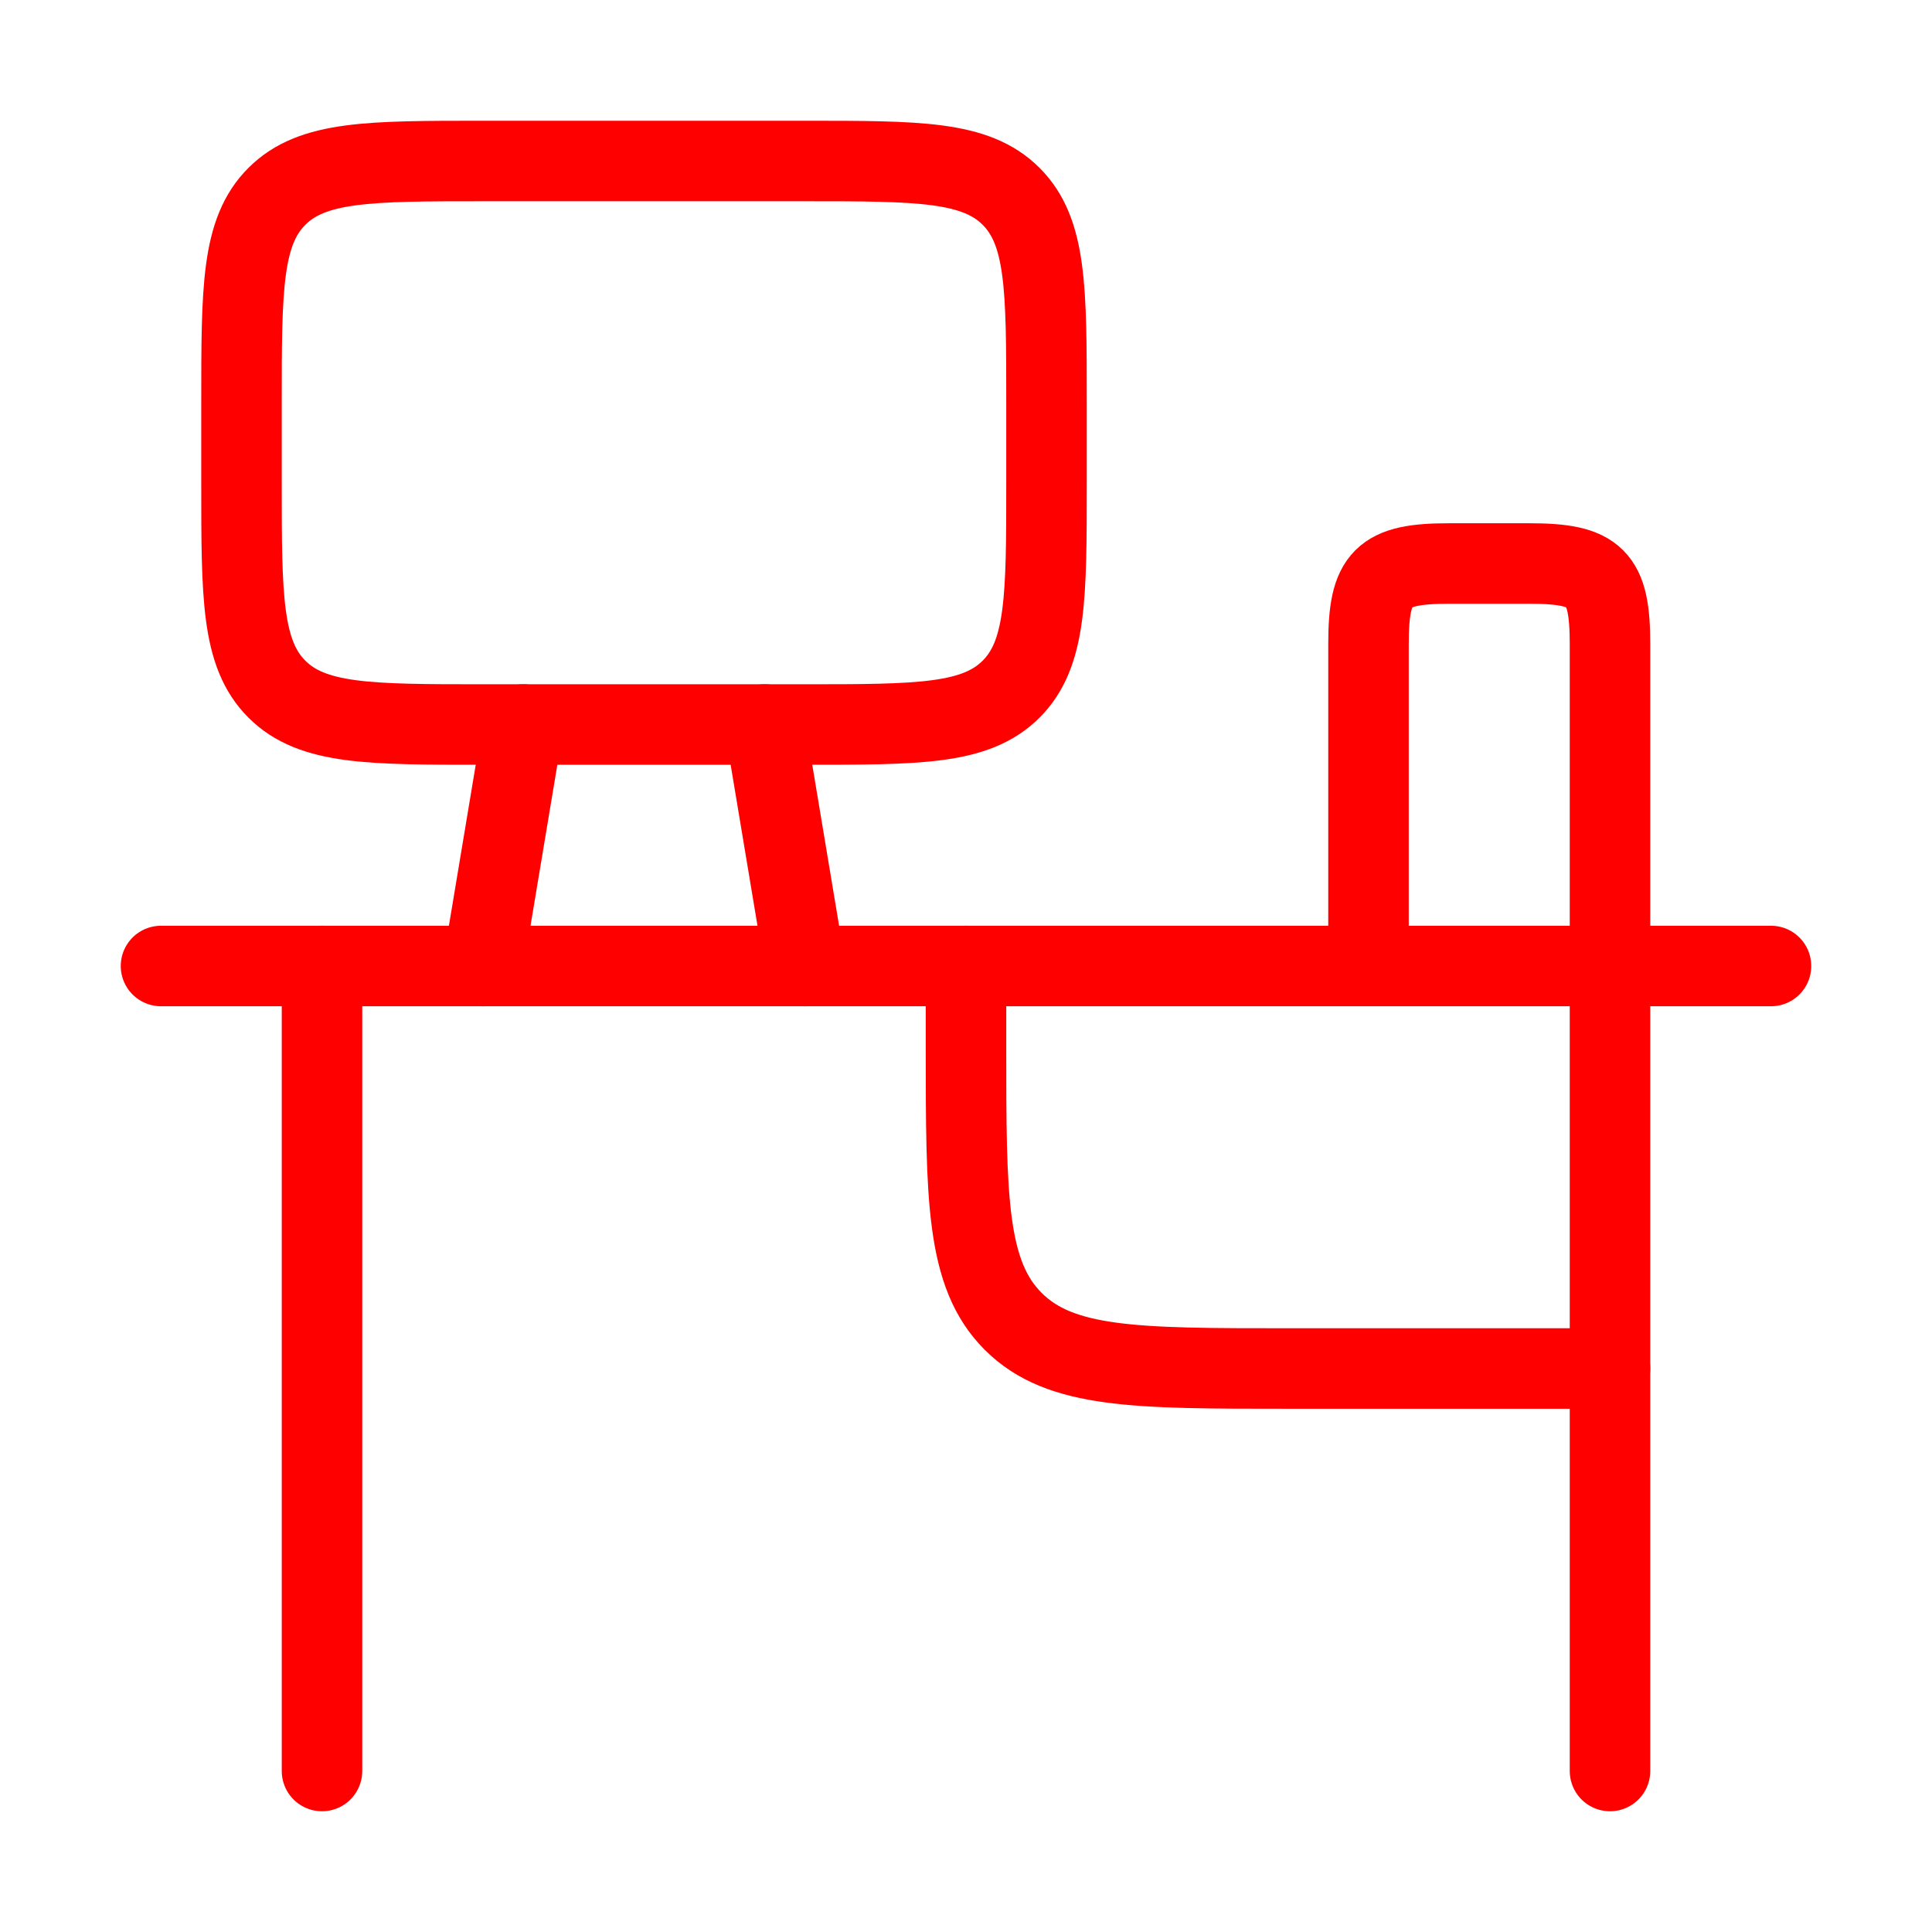
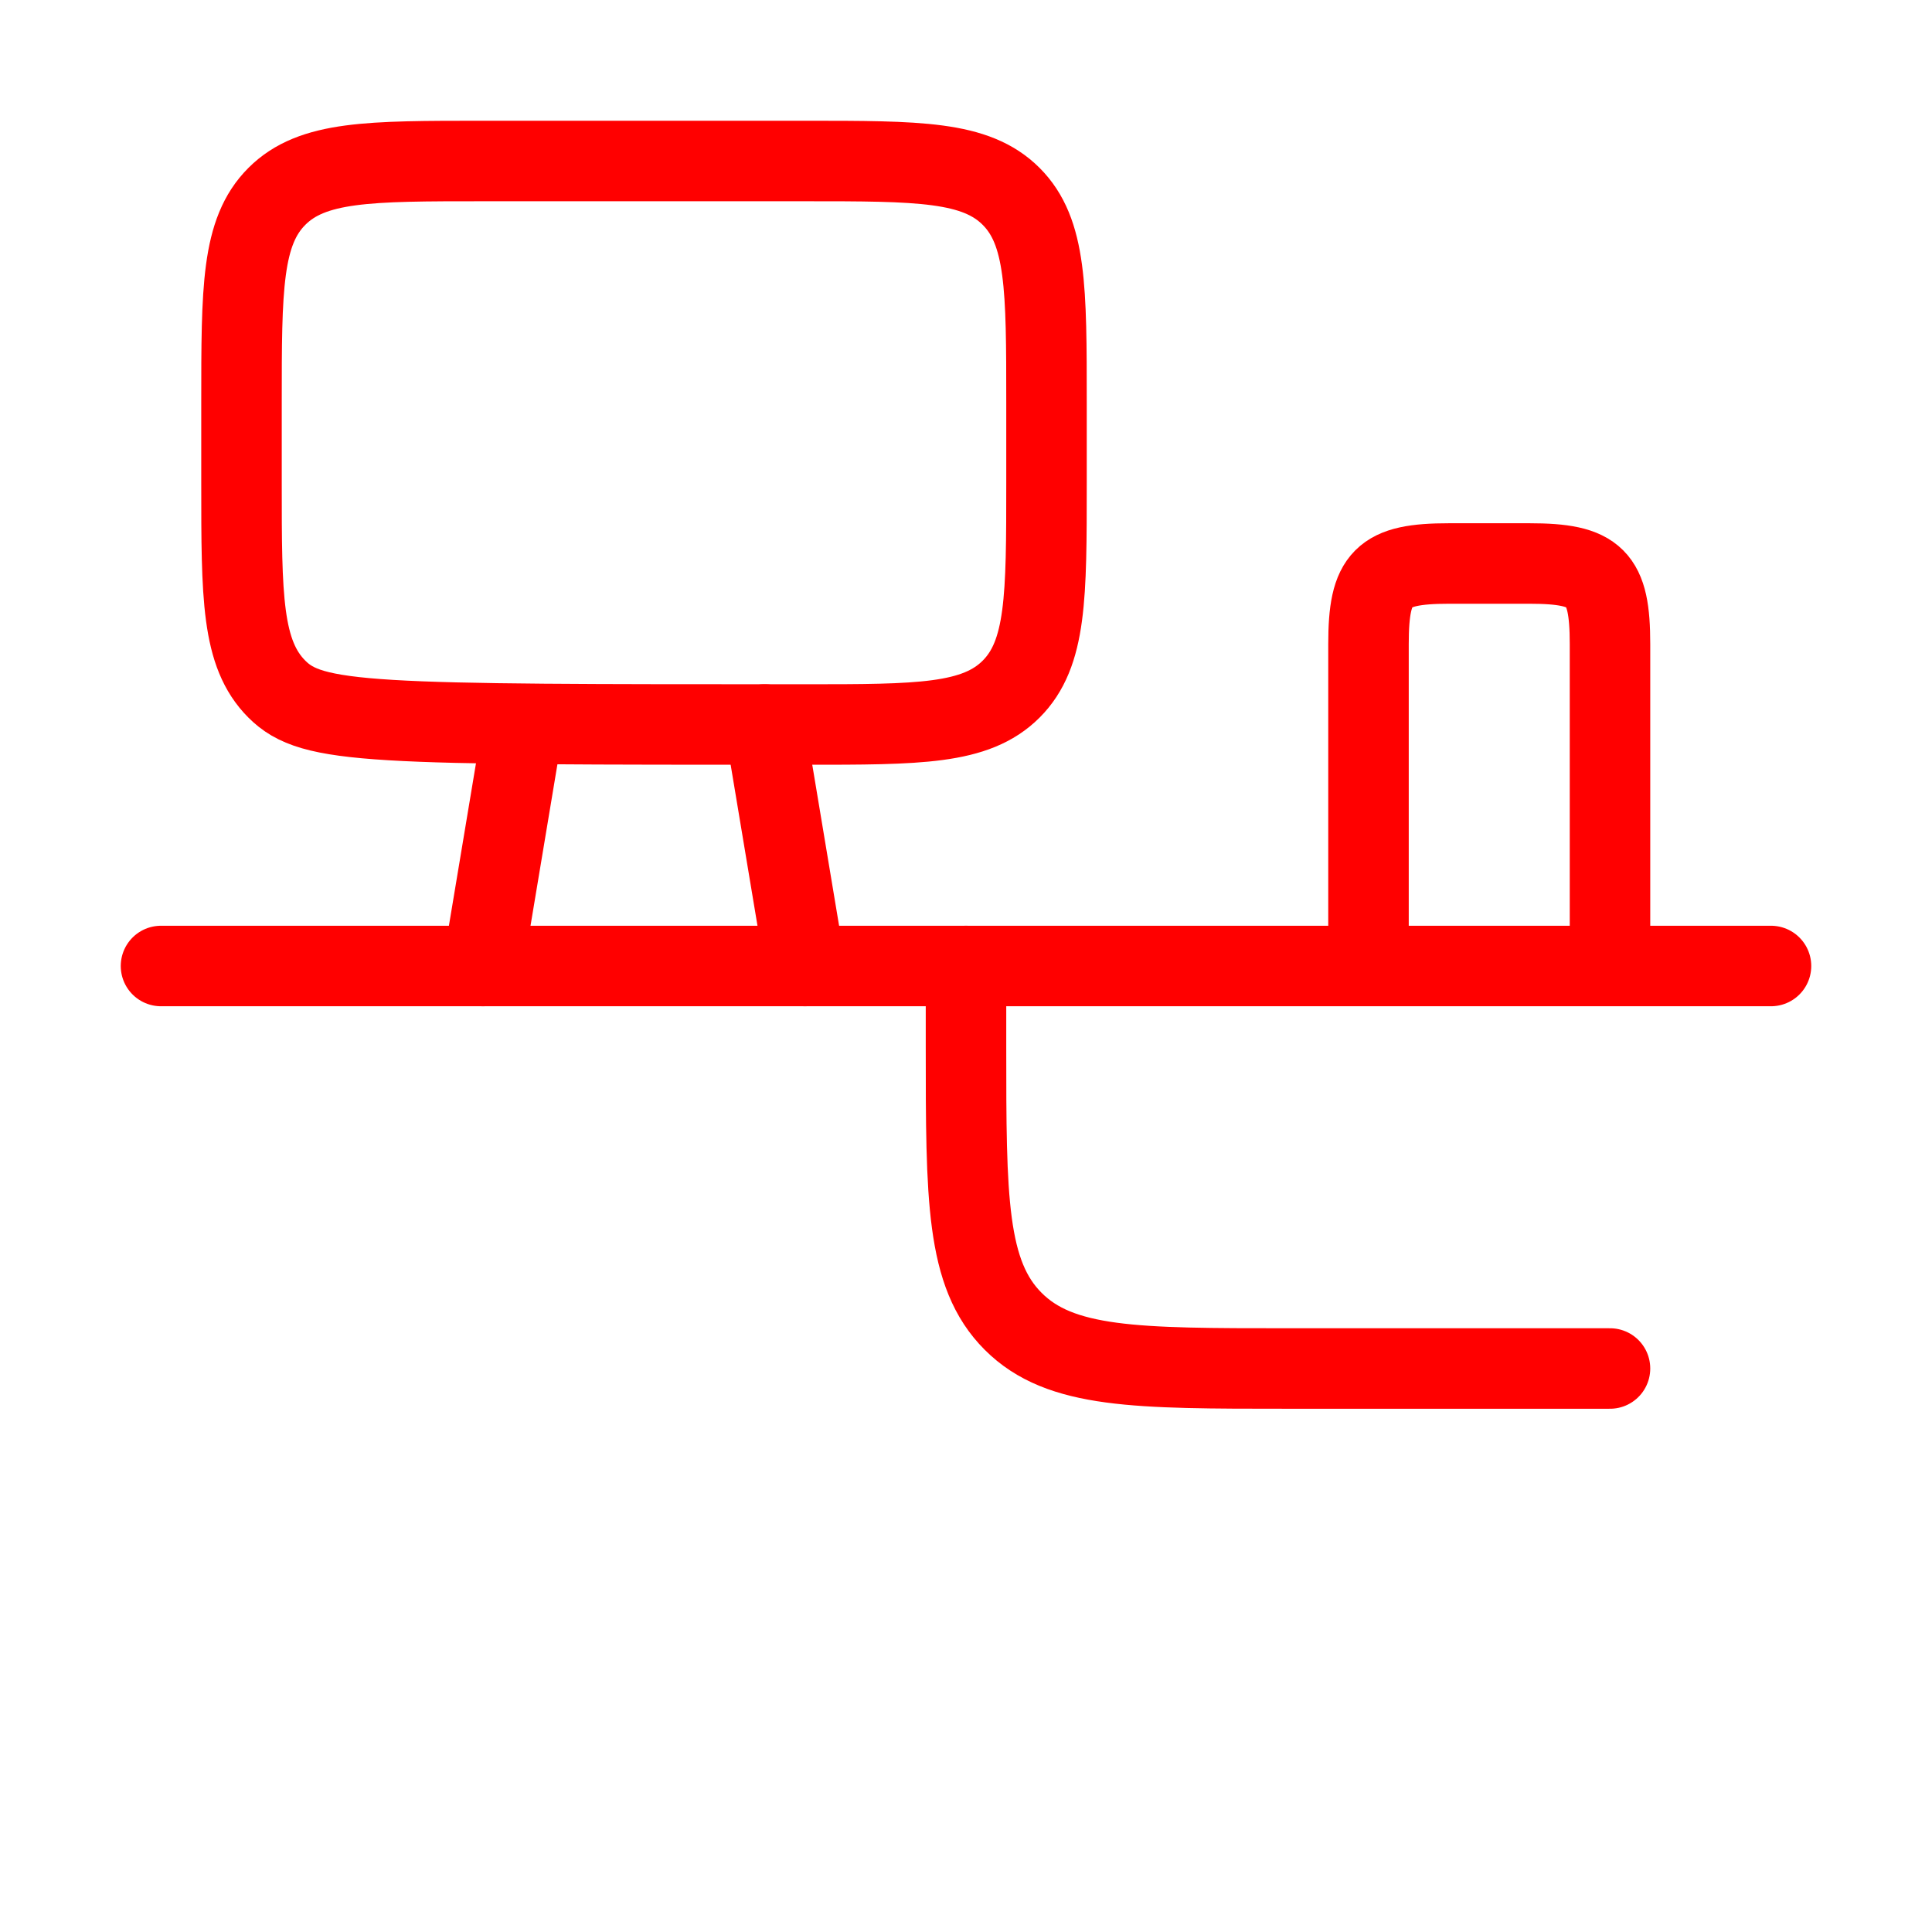
<svg xmlns="http://www.w3.org/2000/svg" width="36" height="36" viewBox="0 0 36 36" fill="none">
  <path d="M33 18H3" stroke="#FF0000" stroke-width="1.5" stroke-linecap="round" stroke-linejoin="round" />
  <path d="M25.5 18V12C25.5 10.759 25.759 10.5 27 10.5H28.5C29.741 10.5 30 10.759 30 12V18" stroke="#FF0000" stroke-width="1.5" stroke-linejoin="round" />
  <path d="M30 25.5H24C21.172 25.5 19.757 25.5 18.879 24.621C18 23.743 18 22.328 18 19.5V18" stroke="#FF0000" stroke-width="1.5" stroke-linecap="round" stroke-linejoin="round" />
-   <path d="M6 18V33M30 18V33" stroke="#FF0000" stroke-width="1.5" stroke-linecap="round" stroke-linejoin="round" />
-   <path d="M4.5 9V7.5C4.5 5.379 4.5 4.318 5.159 3.659C5.818 3 6.879 3 9 3H15C17.121 3 18.182 3 18.841 3.659C19.5 4.318 19.5 5.379 19.5 7.5V9C19.5 11.121 19.5 12.182 18.841 12.841C18.182 13.5 17.121 13.5 15 13.5H9C6.879 13.5 5.818 13.5 5.159 12.841C4.5 12.182 4.5 11.121 4.5 9Z" stroke="#FF0000" stroke-width="1.5" stroke-linecap="round" stroke-linejoin="round" />
+   <path d="M4.5 9V7.5C4.5 5.379 4.5 4.318 5.159 3.659C5.818 3 6.879 3 9 3H15C17.121 3 18.182 3 18.841 3.659C19.5 4.318 19.5 5.379 19.5 7.5V9C19.5 11.121 19.5 12.182 18.841 12.841C18.182 13.5 17.121 13.5 15 13.5C6.879 13.5 5.818 13.5 5.159 12.841C4.5 12.182 4.5 11.121 4.5 9Z" stroke="#FF0000" stroke-width="1.5" stroke-linecap="round" stroke-linejoin="round" />
  <path d="M14.25 13.5L15 18M9.75 13.5L9 18" stroke="#FF0000" stroke-width="1.5" stroke-linecap="round" stroke-linejoin="round" />
</svg>